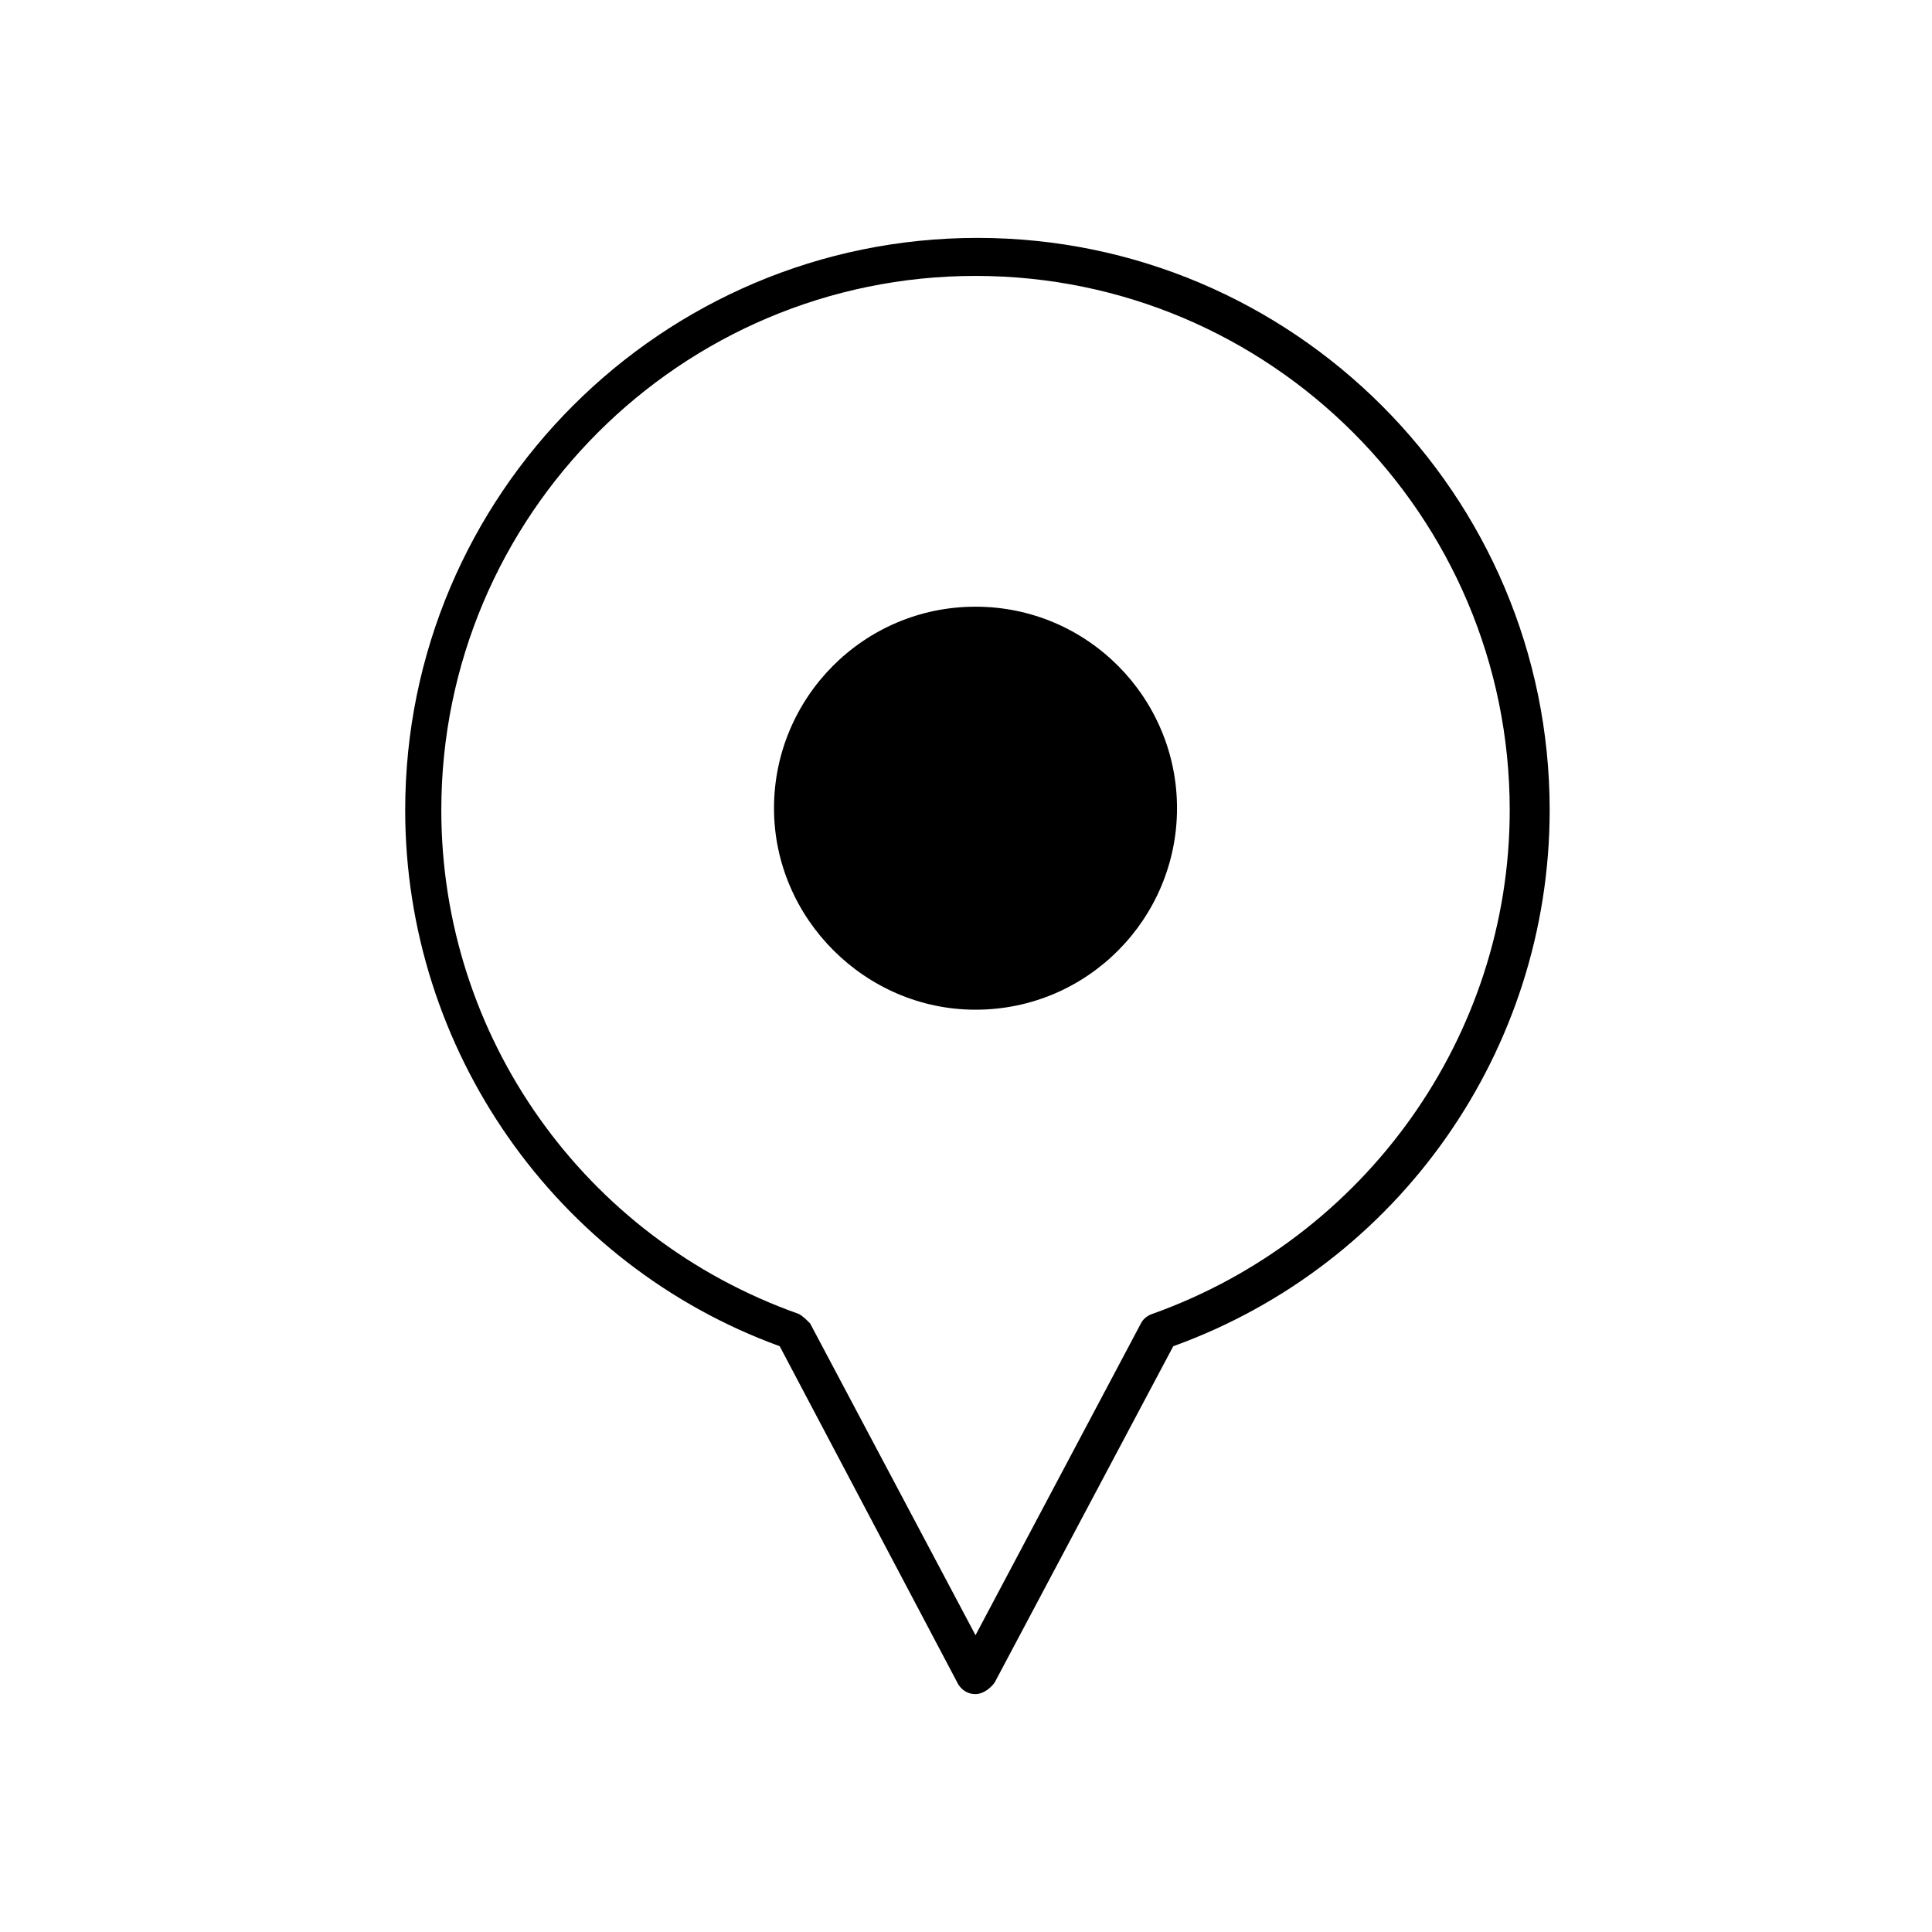
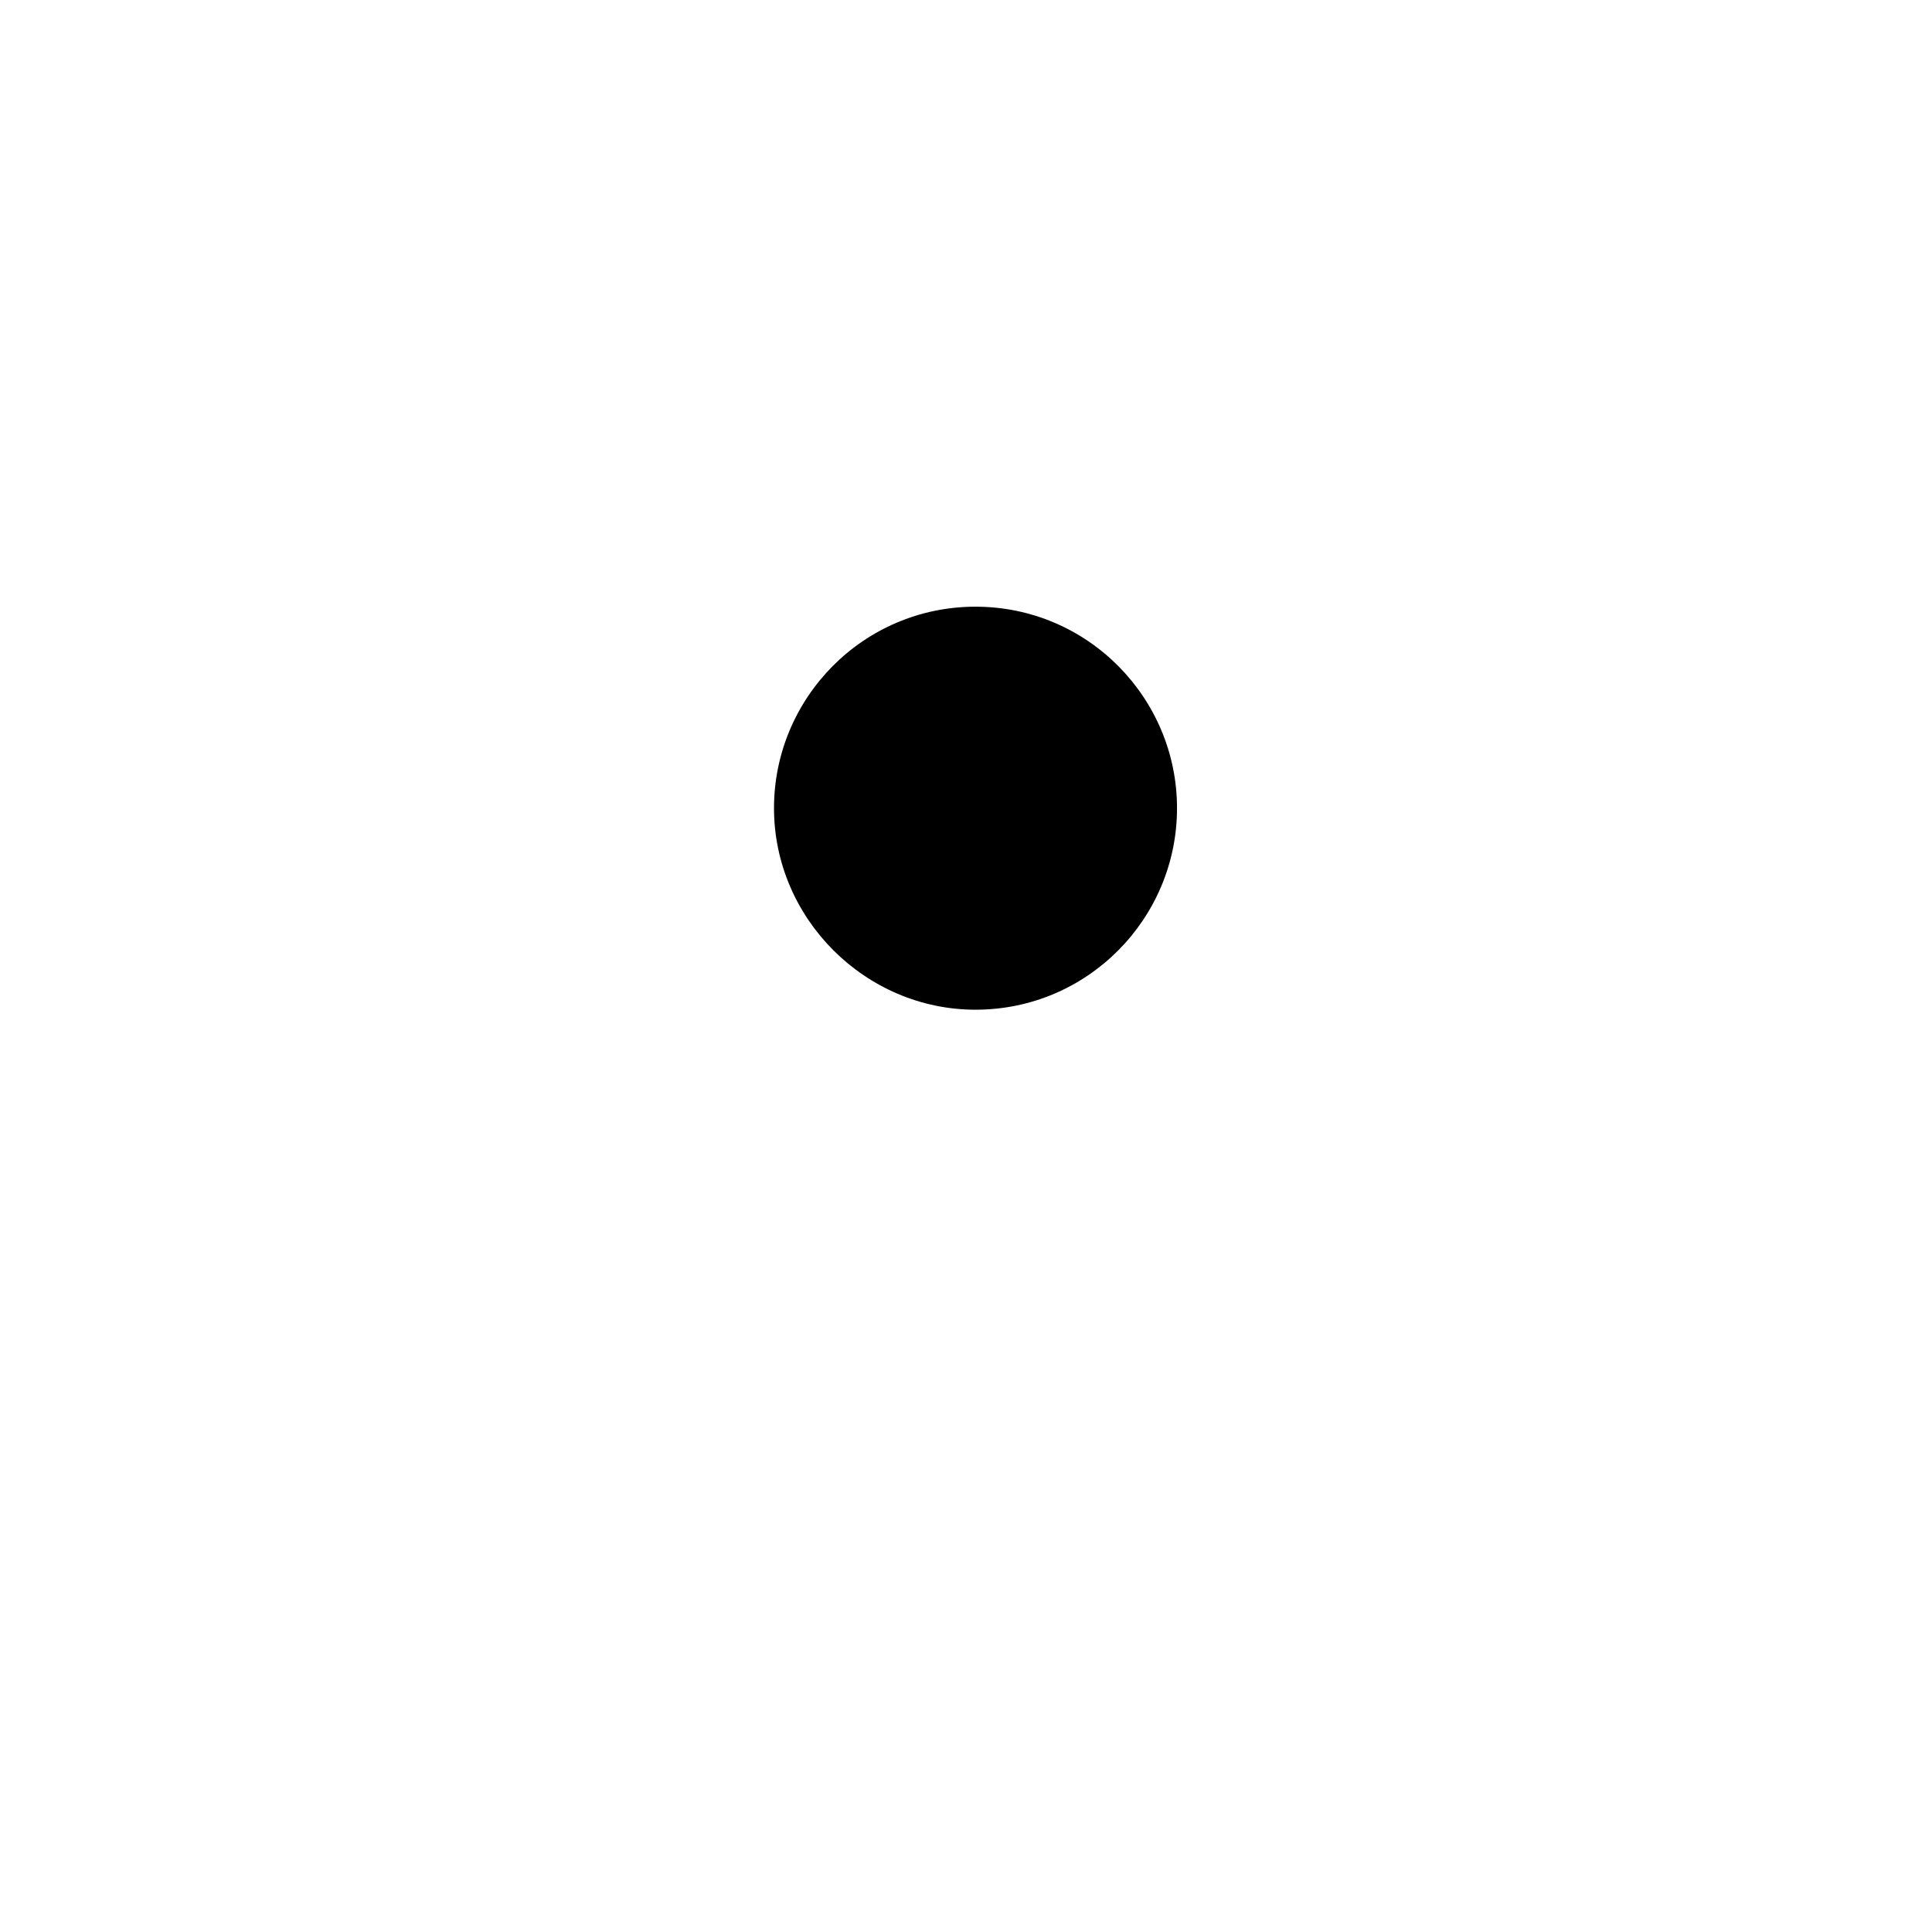
<svg xmlns="http://www.w3.org/2000/svg" fill="#000000" width="800px" height="800px" version="1.1" viewBox="144 144 512 512">
  <g>
-     <path d="m402.52 592.96c-2.016 0-3.527-1.008-4.535-2.519l-47.355-89.676c-59.449-21.664-99.25-78.594-99.25-142.07 0-83.633 68.016-151.65 151.65-151.65 83.633 0 151.65 68.016 151.65 151.65 0 63.48-39.801 120.41-99.754 142.07l-47.359 89.176c-1.516 2.012-3.531 3.019-5.043 3.019zm0-375.84c-78.09 0-141.57 63.48-141.57 141.57 0 59.953 37.785 113.36 94.715 133.51 1.008 0.504 2.016 1.512 3.023 2.519l43.832 82.625 43.832-82.625c0.504-1.008 1.512-2.016 3.023-2.519 56.426-20.152 94.715-73.555 94.715-133.51 0.004-78.094-63.477-141.57-141.57-141.57z" />
    <path d="m402.52 304.78c-29.727 0-53.402 24.184-53.402 53.402 0 29.223 24.184 53.402 53.402 53.402 29.727 0 53.402-24.184 53.402-53.402 0.004-29.219-23.676-53.402-53.402-53.402z" />
  </g>
</svg>